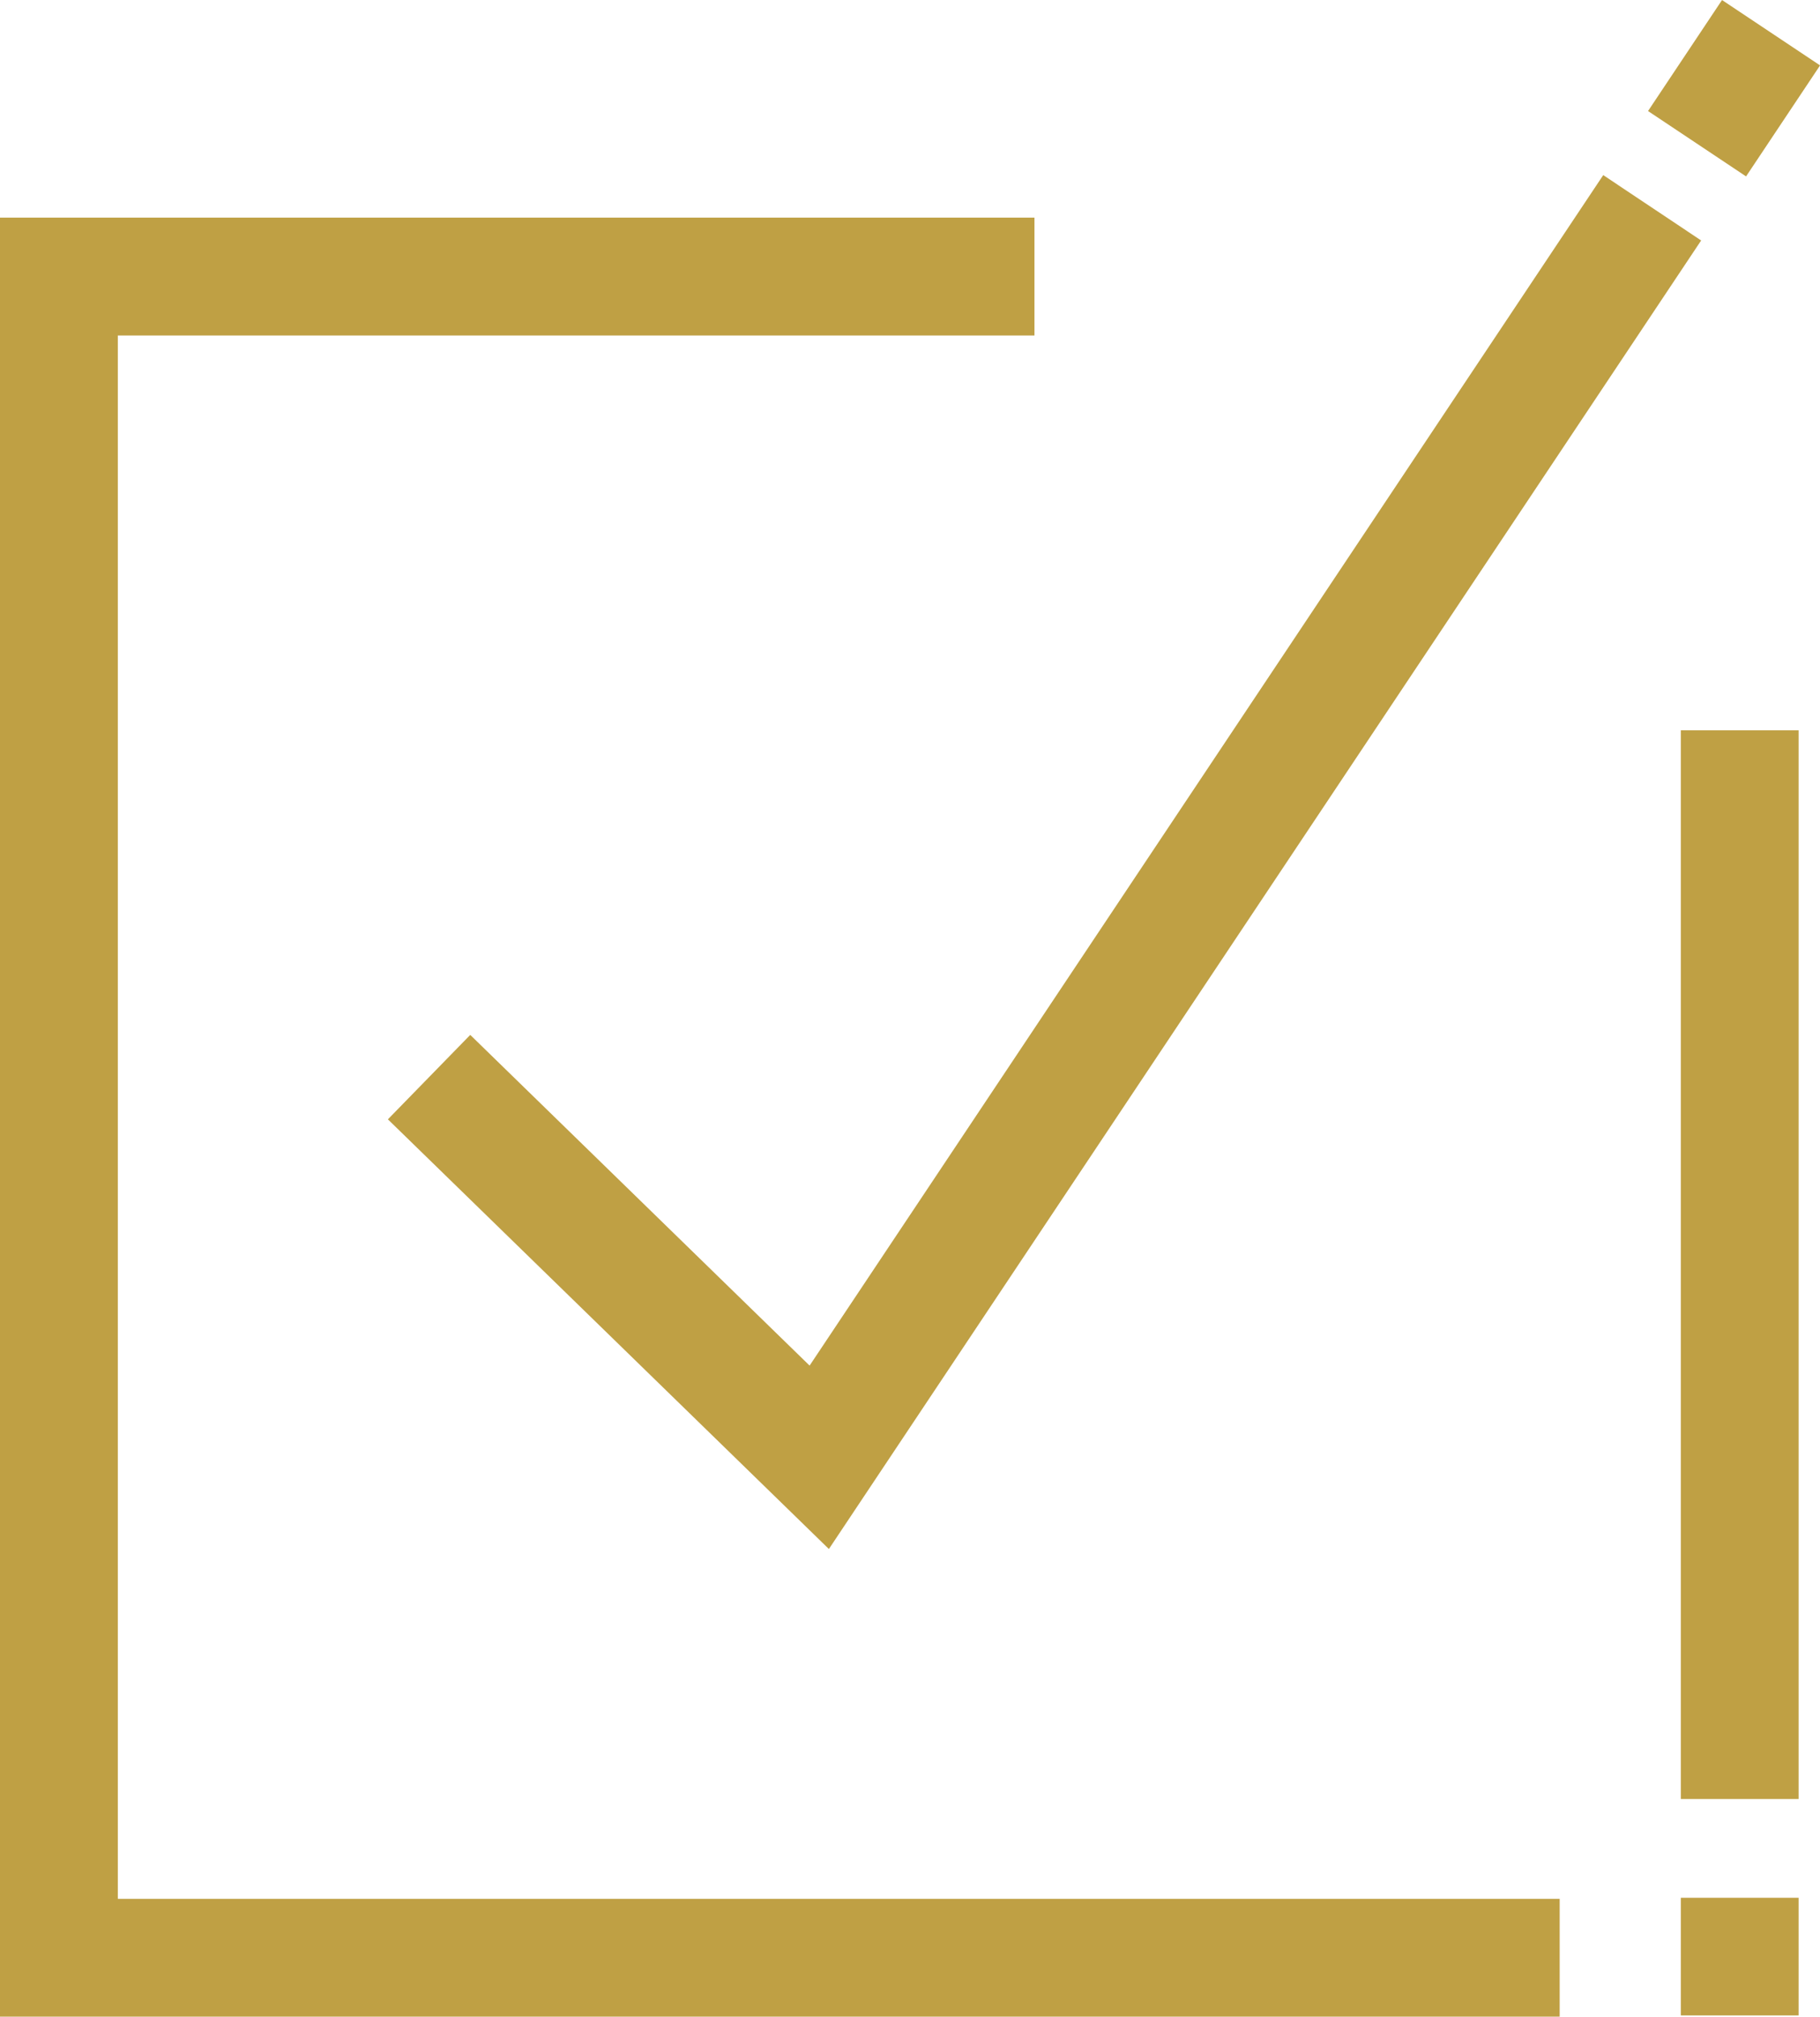
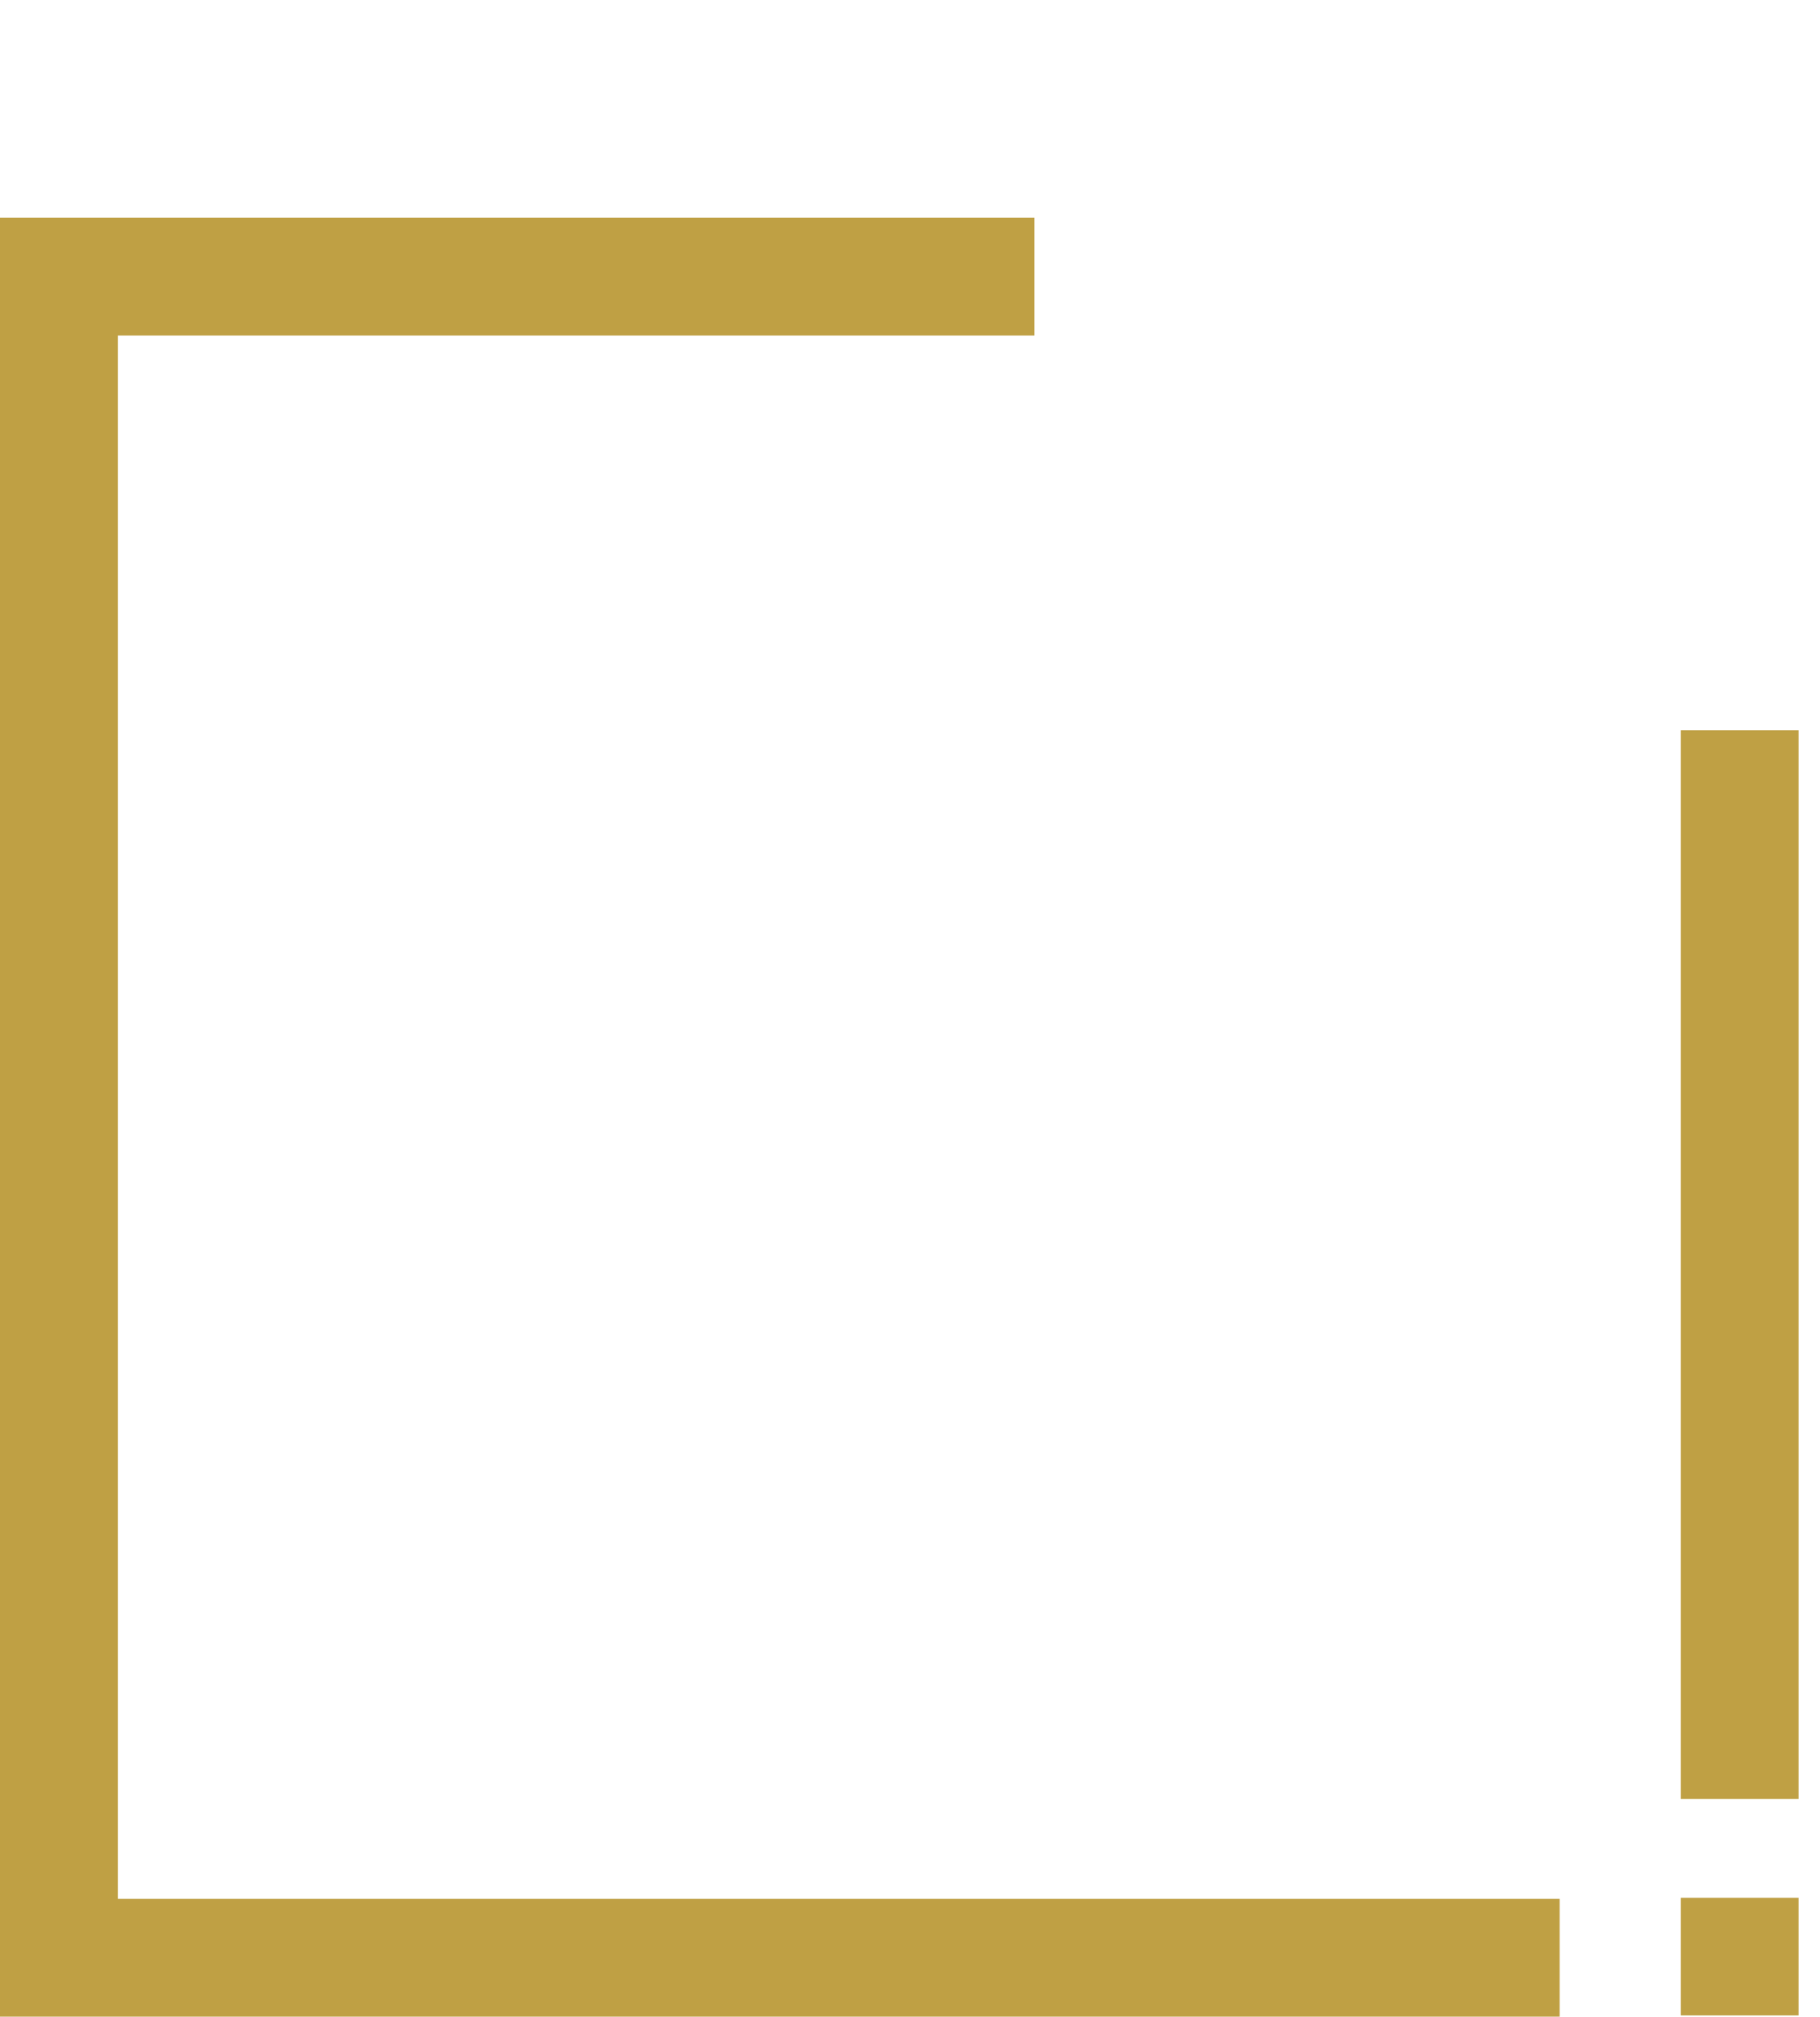
<svg xmlns="http://www.w3.org/2000/svg" id="Vrstva_1" data-name="Vrstva 1" viewBox="0 0 87.74 97.2">
  <defs>
    <style> .cls-1 { fill: #bfa044; } </style>
  </defs>
-   <polygon class="cls-1" points="39.96 74.66 18.7 53.95 22.67 49.88 39.03 65.82 77.29 8.44 82.01 11.59 39.96 74.66" />
  <polygon class="cls-1" points="75.19 97.2 0 97.2 0 10.49 49.87 10.49 49.87 16.17 5.68 16.17 5.68 91.52 75.19 91.52 75.19 97.2" />
  <rect class="cls-1" x="81.03" y="35.2" width="5.68" height="51.51" />
  <rect class="cls-1" x="81.03" y="91.47" width="5.68" height="5.67" />
-   <rect class="cls-1" x="80.38" y="1.41" width="6.43" height="5.68" transform="translate(33.69 71.45) rotate(-56.31)" />
</svg>